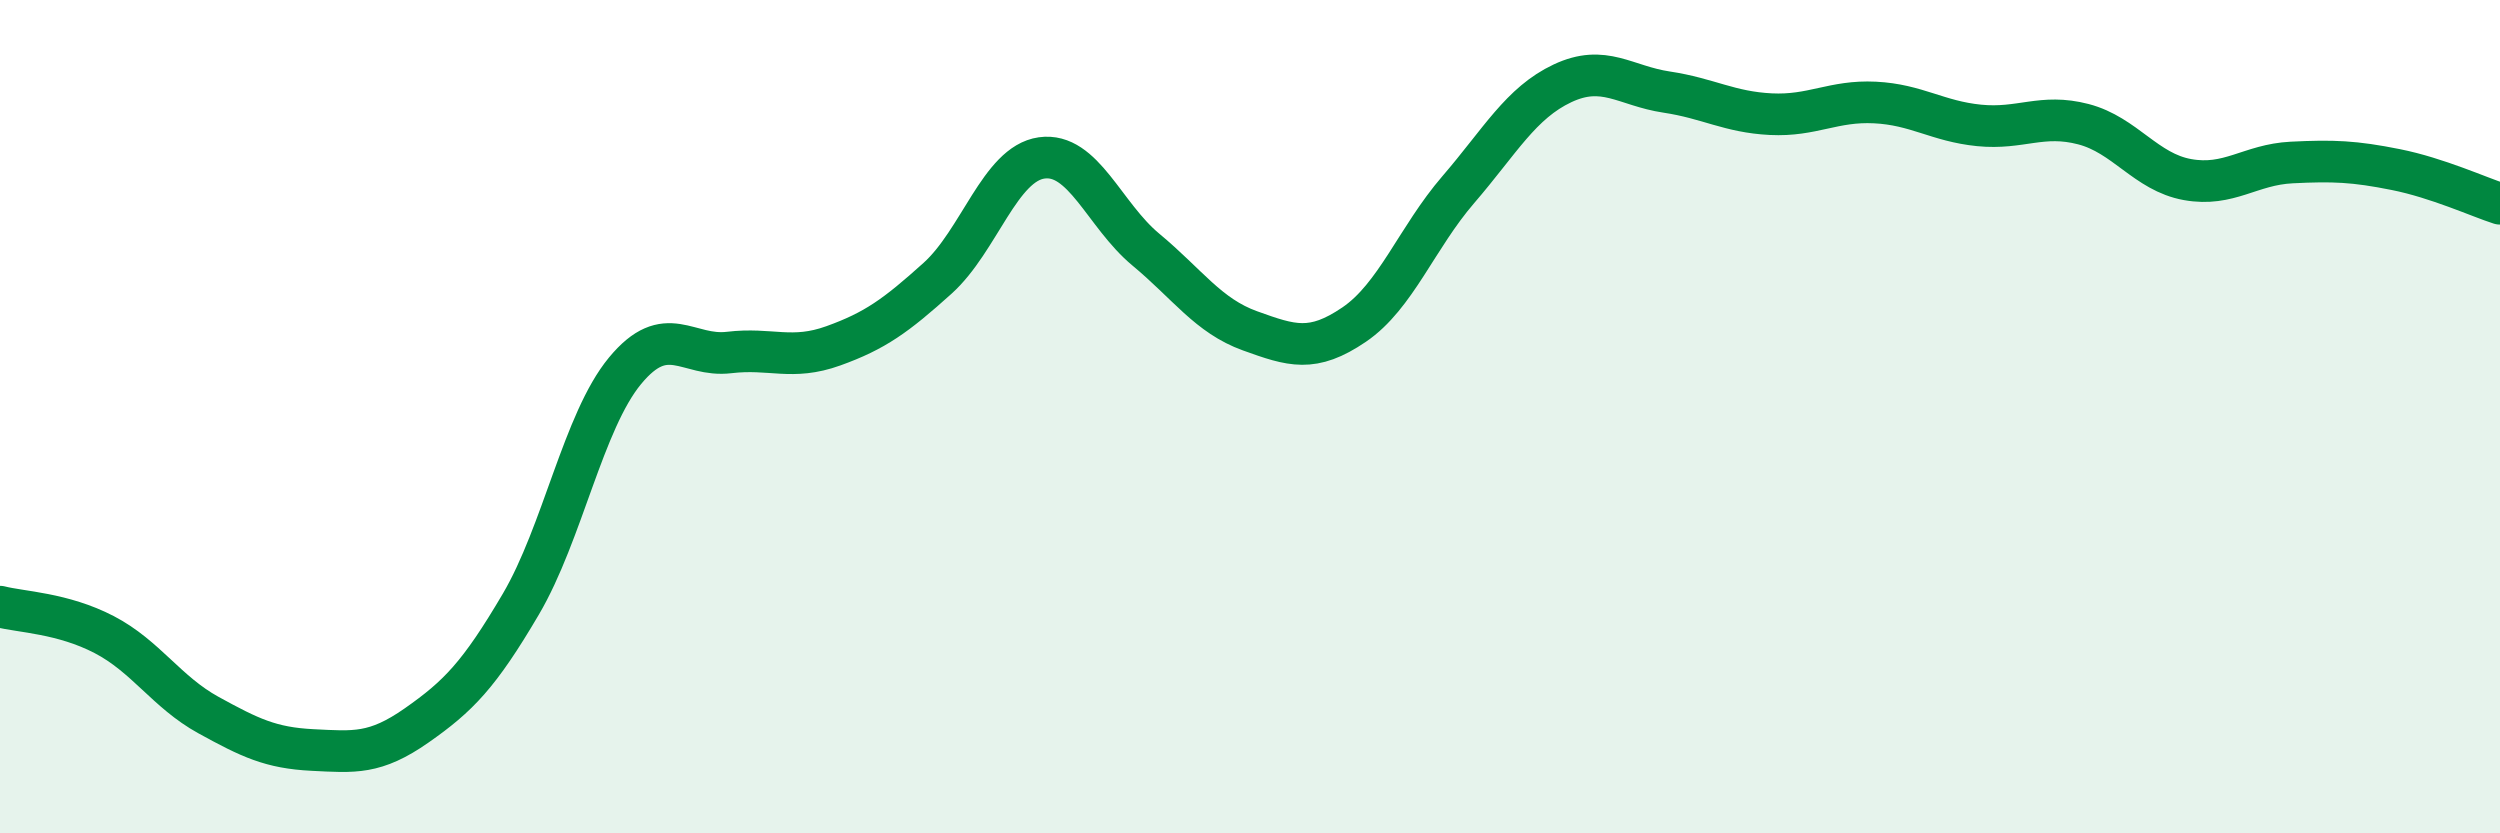
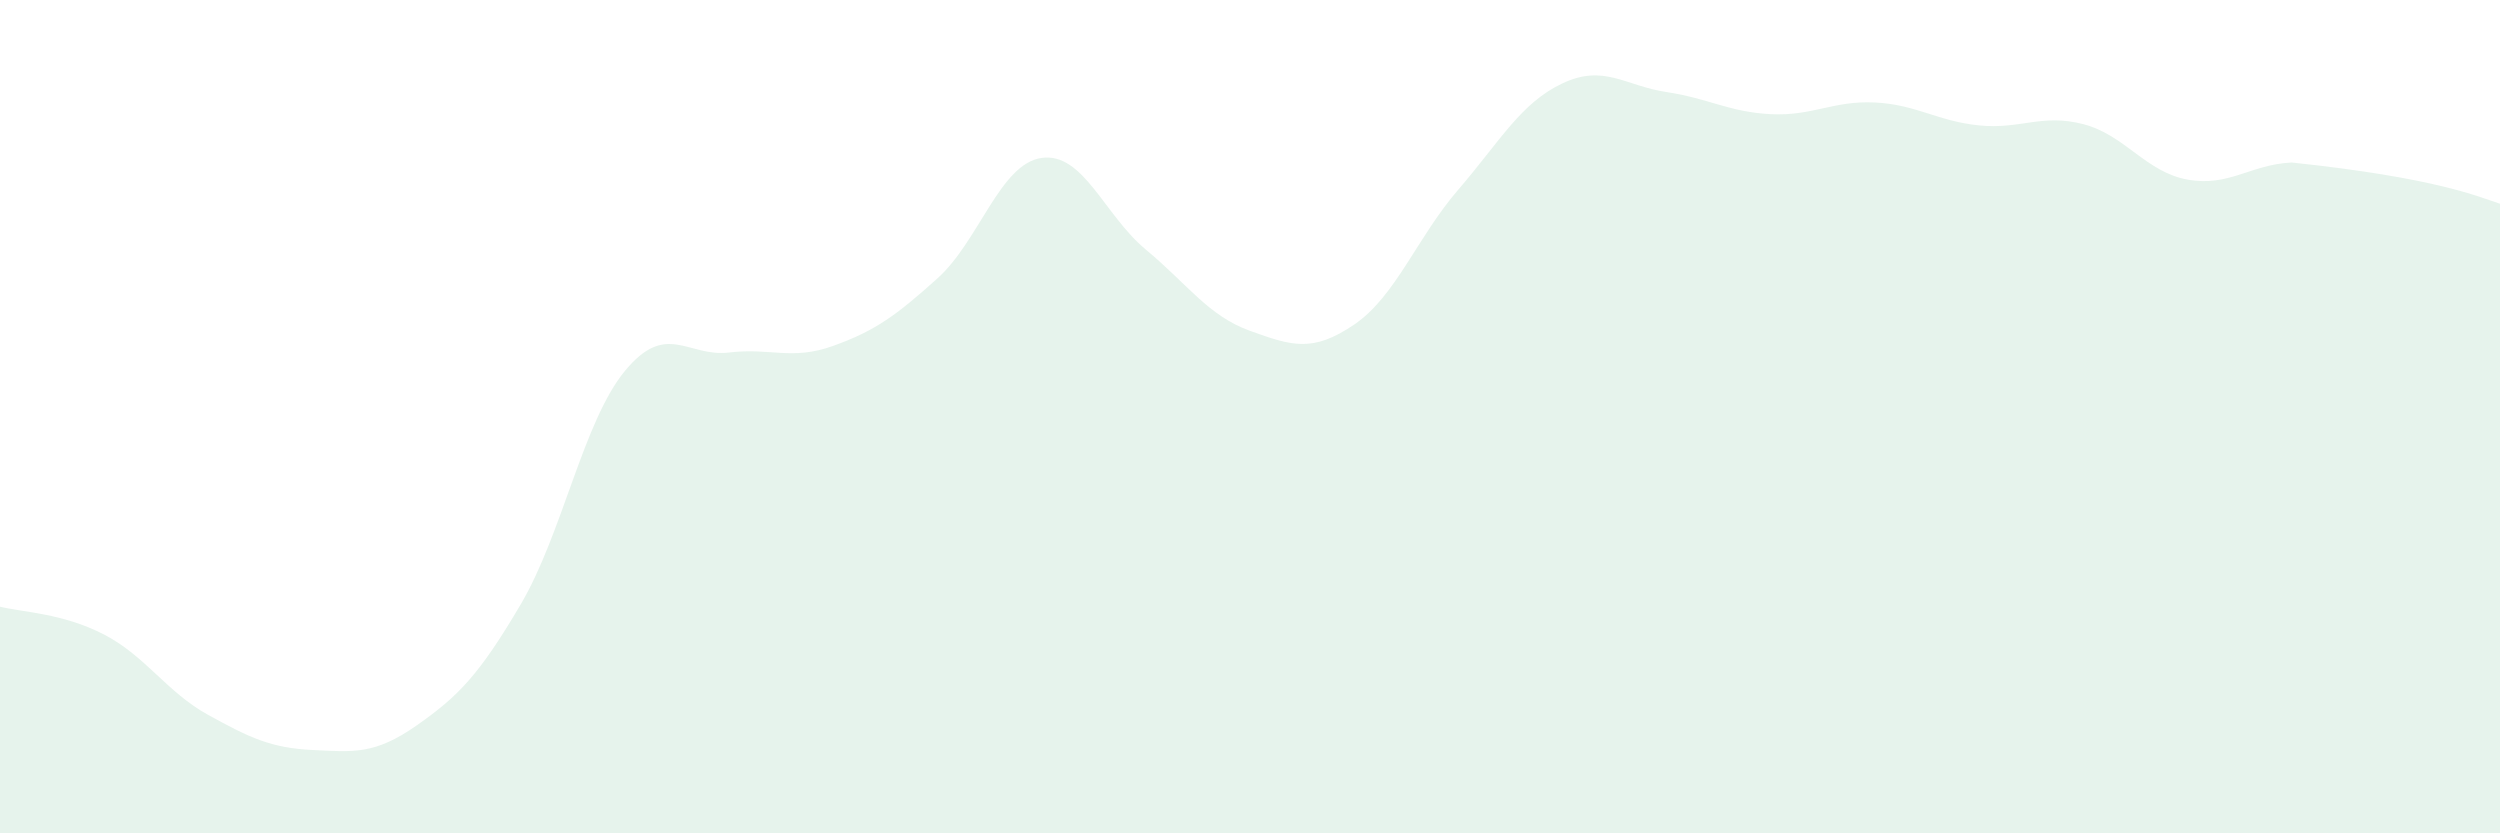
<svg xmlns="http://www.w3.org/2000/svg" width="60" height="20" viewBox="0 0 60 20">
-   <path d="M 0,14.56 C 0.5,14.69 1.5,14.71 2.5,15.23 C 3.5,15.75 4,16.61 5,17.16 C 6,17.71 6.5,17.95 7.5,18 C 8.5,18.05 9,18.11 10,17.41 C 11,16.71 11.5,16.2 12.5,14.5 C 13.5,12.8 14,10.11 15,8.9 C 16,7.69 16.5,8.58 17.5,8.46 C 18.5,8.34 19,8.66 20,8.3 C 21,7.94 21.5,7.58 22.5,6.68 C 23.5,5.78 24,3.93 25,3.79 C 26,3.65 26.5,5.16 27.5,5.99 C 28.5,6.82 29,7.58 30,7.94 C 31,8.3 31.5,8.47 32.5,7.79 C 33.5,7.11 34,5.71 35,4.55 C 36,3.39 36.5,2.47 37.5,2 C 38.5,1.53 39,2.06 40,2.21 C 41,2.36 41.5,2.69 42.5,2.74 C 43.5,2.79 44,2.41 45,2.46 C 46,2.51 46.5,2.91 47.5,3.01 C 48.5,3.11 49,2.72 50,2.98 C 51,3.24 51.5,4.13 52.5,4.31 C 53.5,4.49 54,3.95 55,3.9 C 56,3.85 56.5,3.87 57.5,4.07 C 58.5,4.27 59.5,4.73 60,4.89L60 20L0 20Z" fill="#008740" opacity="0.1" stroke-linecap="round" stroke-linejoin="round" />
-   <path d="M 0,14.56 C 0.5,14.69 1.5,14.71 2.5,15.23 C 3.5,15.75 4,16.61 5,17.16 C 6,17.71 6.5,17.95 7.5,18 C 8.5,18.05 9,18.11 10,17.41 C 11,16.71 11.5,16.2 12.5,14.5 C 13.5,12.8 14,10.11 15,8.9 C 16,7.69 16.5,8.58 17.5,8.46 C 18.5,8.34 19,8.66 20,8.3 C 21,7.94 21.5,7.58 22.5,6.68 C 23.5,5.78 24,3.93 25,3.79 C 26,3.65 26.5,5.16 27.5,5.99 C 28.5,6.82 29,7.58 30,7.94 C 31,8.3 31.5,8.47 32.5,7.79 C 33.5,7.11 34,5.71 35,4.55 C 36,3.39 36.5,2.47 37.5,2 C 38.5,1.53 39,2.06 40,2.21 C 41,2.36 41.5,2.69 42.5,2.74 C 43.5,2.79 44,2.41 45,2.46 C 46,2.51 46.5,2.91 47.5,3.01 C 48.5,3.11 49,2.72 50,2.98 C 51,3.24 51.5,4.13 52.5,4.31 C 53.5,4.49 54,3.95 55,3.9 C 56,3.85 56.5,3.87 57.5,4.07 C 58.5,4.27 59.5,4.73 60,4.89" stroke="#008740" stroke-width="1" fill="none" stroke-linecap="round" stroke-linejoin="round" />
+   <path d="M 0,14.56 C 0.5,14.69 1.5,14.71 2.5,15.23 C 3.5,15.75 4,16.61 5,17.16 C 6,17.71 6.5,17.95 7.5,18 C 8.5,18.05 9,18.11 10,17.41 C 11,16.71 11.5,16.2 12.5,14.5 C 13.5,12.8 14,10.11 15,8.9 C 16,7.69 16.5,8.58 17.5,8.46 C 18.5,8.34 19,8.66 20,8.3 C 21,7.94 21.5,7.58 22.5,6.68 C 23.5,5.78 24,3.93 25,3.79 C 26,3.65 26.5,5.16 27.5,5.99 C 28.5,6.82 29,7.58 30,7.94 C 31,8.3 31.5,8.47 32.5,7.79 C 33.5,7.11 34,5.71 35,4.55 C 36,3.39 36.5,2.47 37.5,2 C 38.5,1.53 39,2.06 40,2.21 C 41,2.36 41.5,2.69 42.5,2.74 C 43.5,2.79 44,2.41 45,2.46 C 46,2.51 46.5,2.91 47.5,3.01 C 48.5,3.11 49,2.72 50,2.98 C 51,3.24 51.5,4.13 52.5,4.31 C 53.5,4.49 54,3.95 55,3.9 C 58.5,4.27 59.5,4.73 60,4.89L60 20L0 20Z" fill="#008740" opacity="0.1" stroke-linecap="round" stroke-linejoin="round" />
</svg>